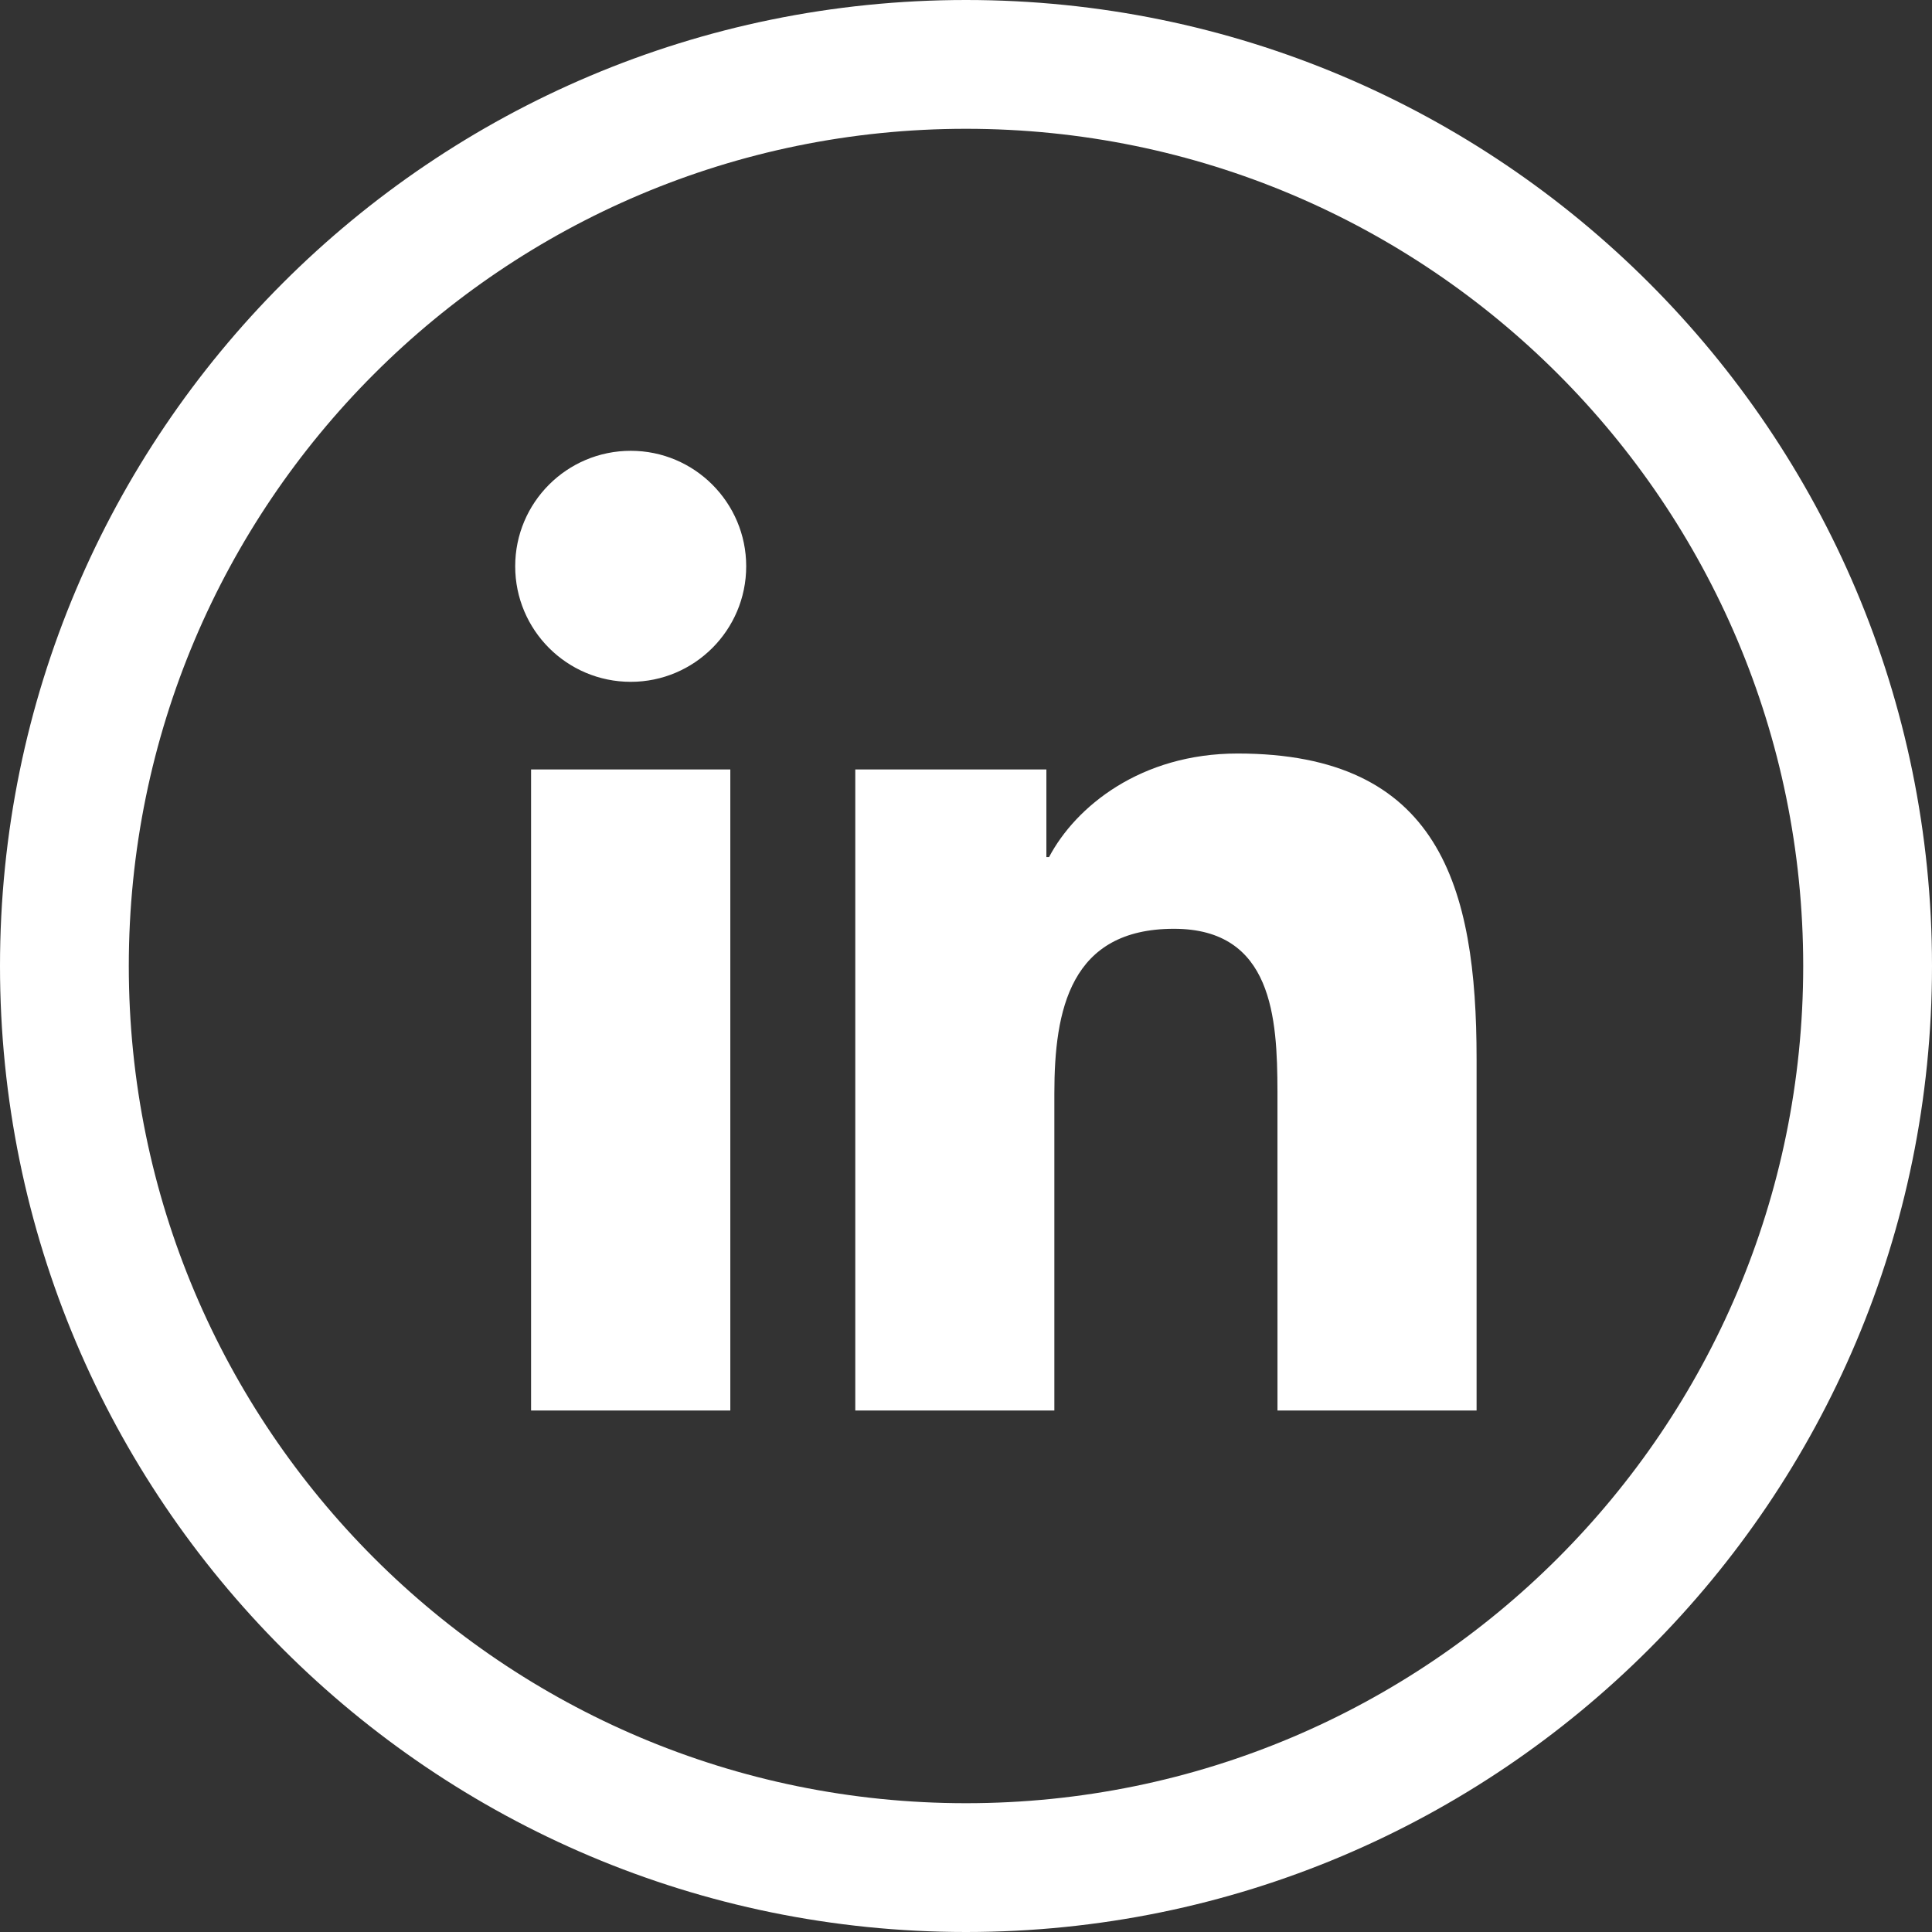
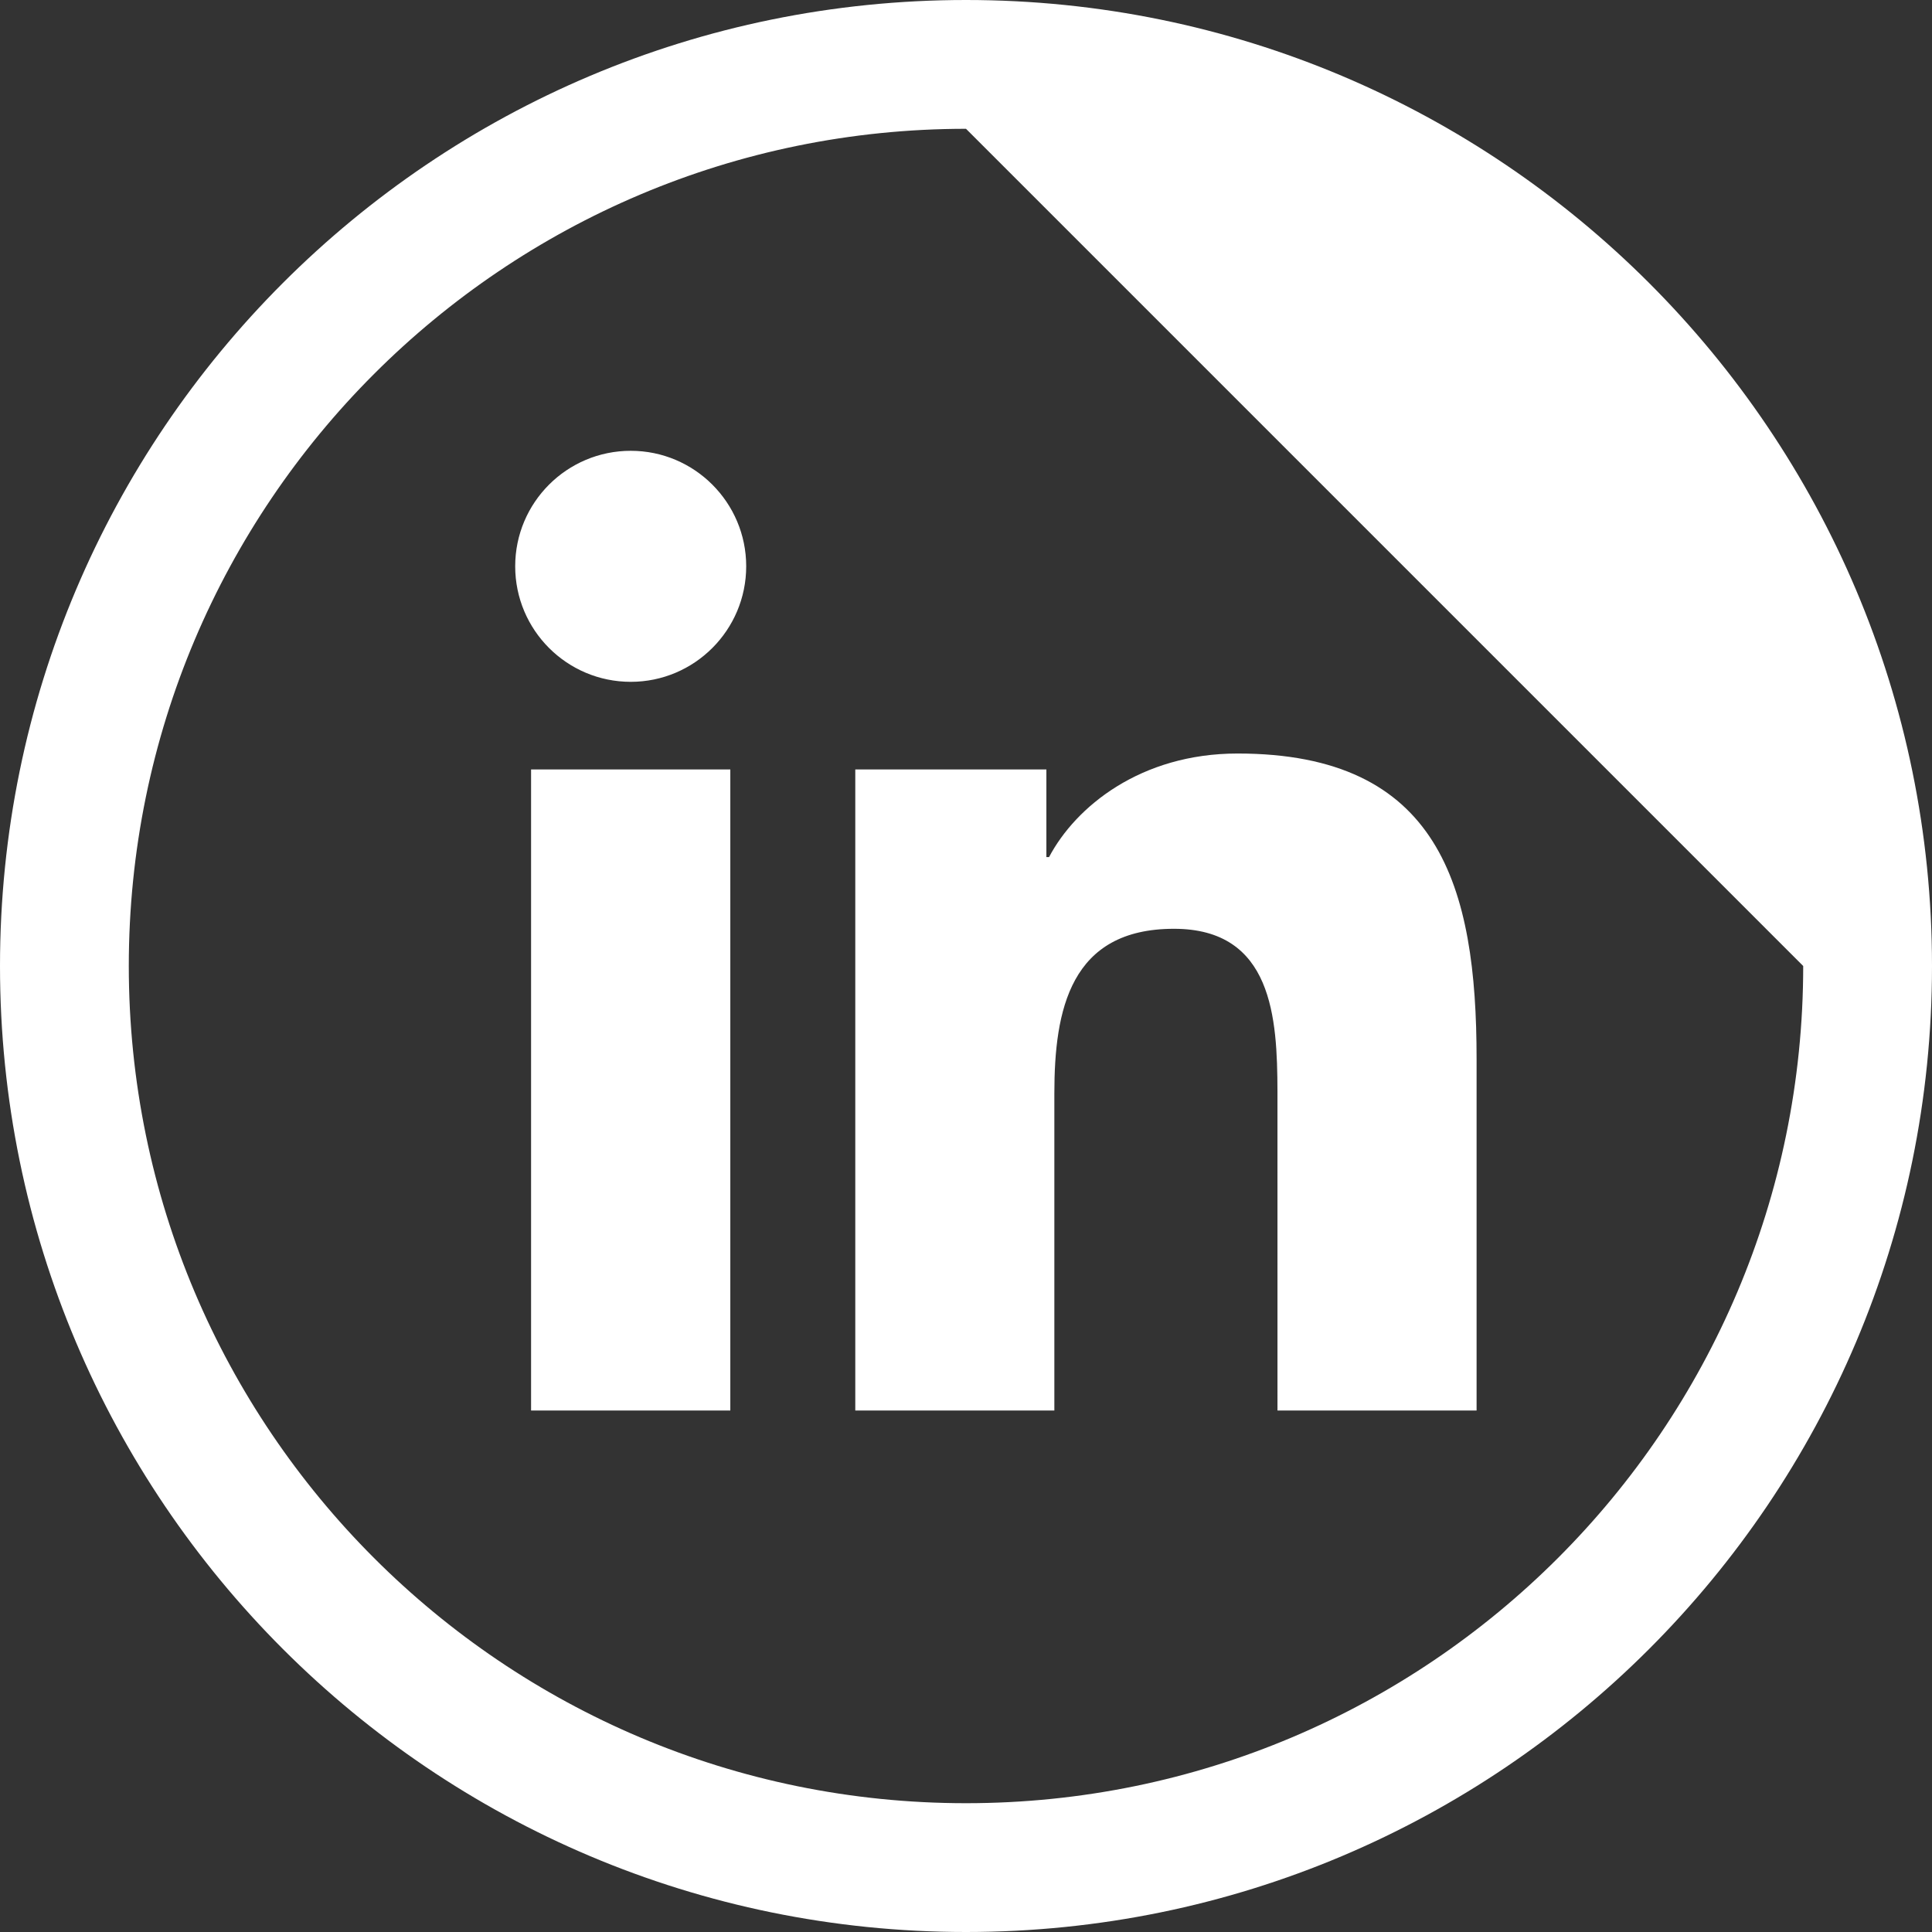
<svg xmlns="http://www.w3.org/2000/svg" width="104px" height="104px" viewBox="0 0 104 104" version="1.1">
  <rect x="0" y="0" width="104" height="104" fill="#333333" stroke="none" />
  <title>icon-social-linkedin--light</title>
  <desc>Created with Sketch.</desc>
  <g id="icon-social-linkedin--light" stroke="none" stroke-width="1" fill="none" fill-rule="evenodd">
-     <path d="M52,1.42108547e-14 C80.719,1.42108547e-14 104,23.281 104,52 C104,80.719 80.719,104 52,104 C23.281,104 1.13242749e-14,80.719 1.13242749e-14,52 C1.13242749e-14,23.281 23.281,1.42108547e-14 52,1.42108547e-14 Z M52,6.933 C27.111,6.933 6.933,27.111 6.933,52 C6.933,76.889 27.111,97.067 52,97.067 C76.889,97.067 97.067,76.889 97.067,52 C97.067,27.111 76.889,6.933 52,6.933 Z M39.313,41.42 L39.313,75.929 L28.588,75.929 L28.588,41.42 L39.313,41.42 Z M66.619,40.562 C77.479,40.562 79.485,47.71 79.485,57 L79.485,75.928 L68.767,75.928 L68.766,58.742 C68.756,54.808 68.51,49.997 63.193,49.997 C57.613,49.997 56.756,54.356 56.756,58.857 L56.756,75.928 L46.04,75.928 L46.04,41.42 L56.327,41.42 L56.327,46.136 L56.471,46.136 C57.903,43.422 61.401,40.562 66.619,40.562 Z M33.954,24.267 C37.382,24.267 40.168,27.053 40.168,30.483 C40.168,33.916 37.382,36.703 33.954,36.703 C30.516,36.703 27.733,33.916 27.733,30.483 C27.733,27.053 30.516,24.267 33.954,24.267 Z" id="Combined-Shape" fill="#FFFFFF" />
+     <path d="M52,1.42108547e-14 C80.719,1.42108547e-14 104,23.281 104,52 C104,80.719 80.719,104 52,104 C23.281,104 1.13242749e-14,80.719 1.13242749e-14,52 C1.13242749e-14,23.281 23.281,1.42108547e-14 52,1.42108547e-14 Z M52,6.933 C27.111,6.933 6.933,27.111 6.933,52 C6.933,76.889 27.111,97.067 52,97.067 C76.889,97.067 97.067,76.889 97.067,52 Z M39.313,41.42 L39.313,75.929 L28.588,75.929 L28.588,41.42 L39.313,41.42 Z M66.619,40.562 C77.479,40.562 79.485,47.71 79.485,57 L79.485,75.928 L68.767,75.928 L68.766,58.742 C68.756,54.808 68.51,49.997 63.193,49.997 C57.613,49.997 56.756,54.356 56.756,58.857 L56.756,75.928 L46.04,75.928 L46.04,41.42 L56.327,41.42 L56.327,46.136 L56.471,46.136 C57.903,43.422 61.401,40.562 66.619,40.562 Z M33.954,24.267 C37.382,24.267 40.168,27.053 40.168,30.483 C40.168,33.916 37.382,36.703 33.954,36.703 C30.516,36.703 27.733,33.916 27.733,30.483 C27.733,27.053 30.516,24.267 33.954,24.267 Z" id="Combined-Shape" fill="#FFFFFF" />
  </g>
</svg>